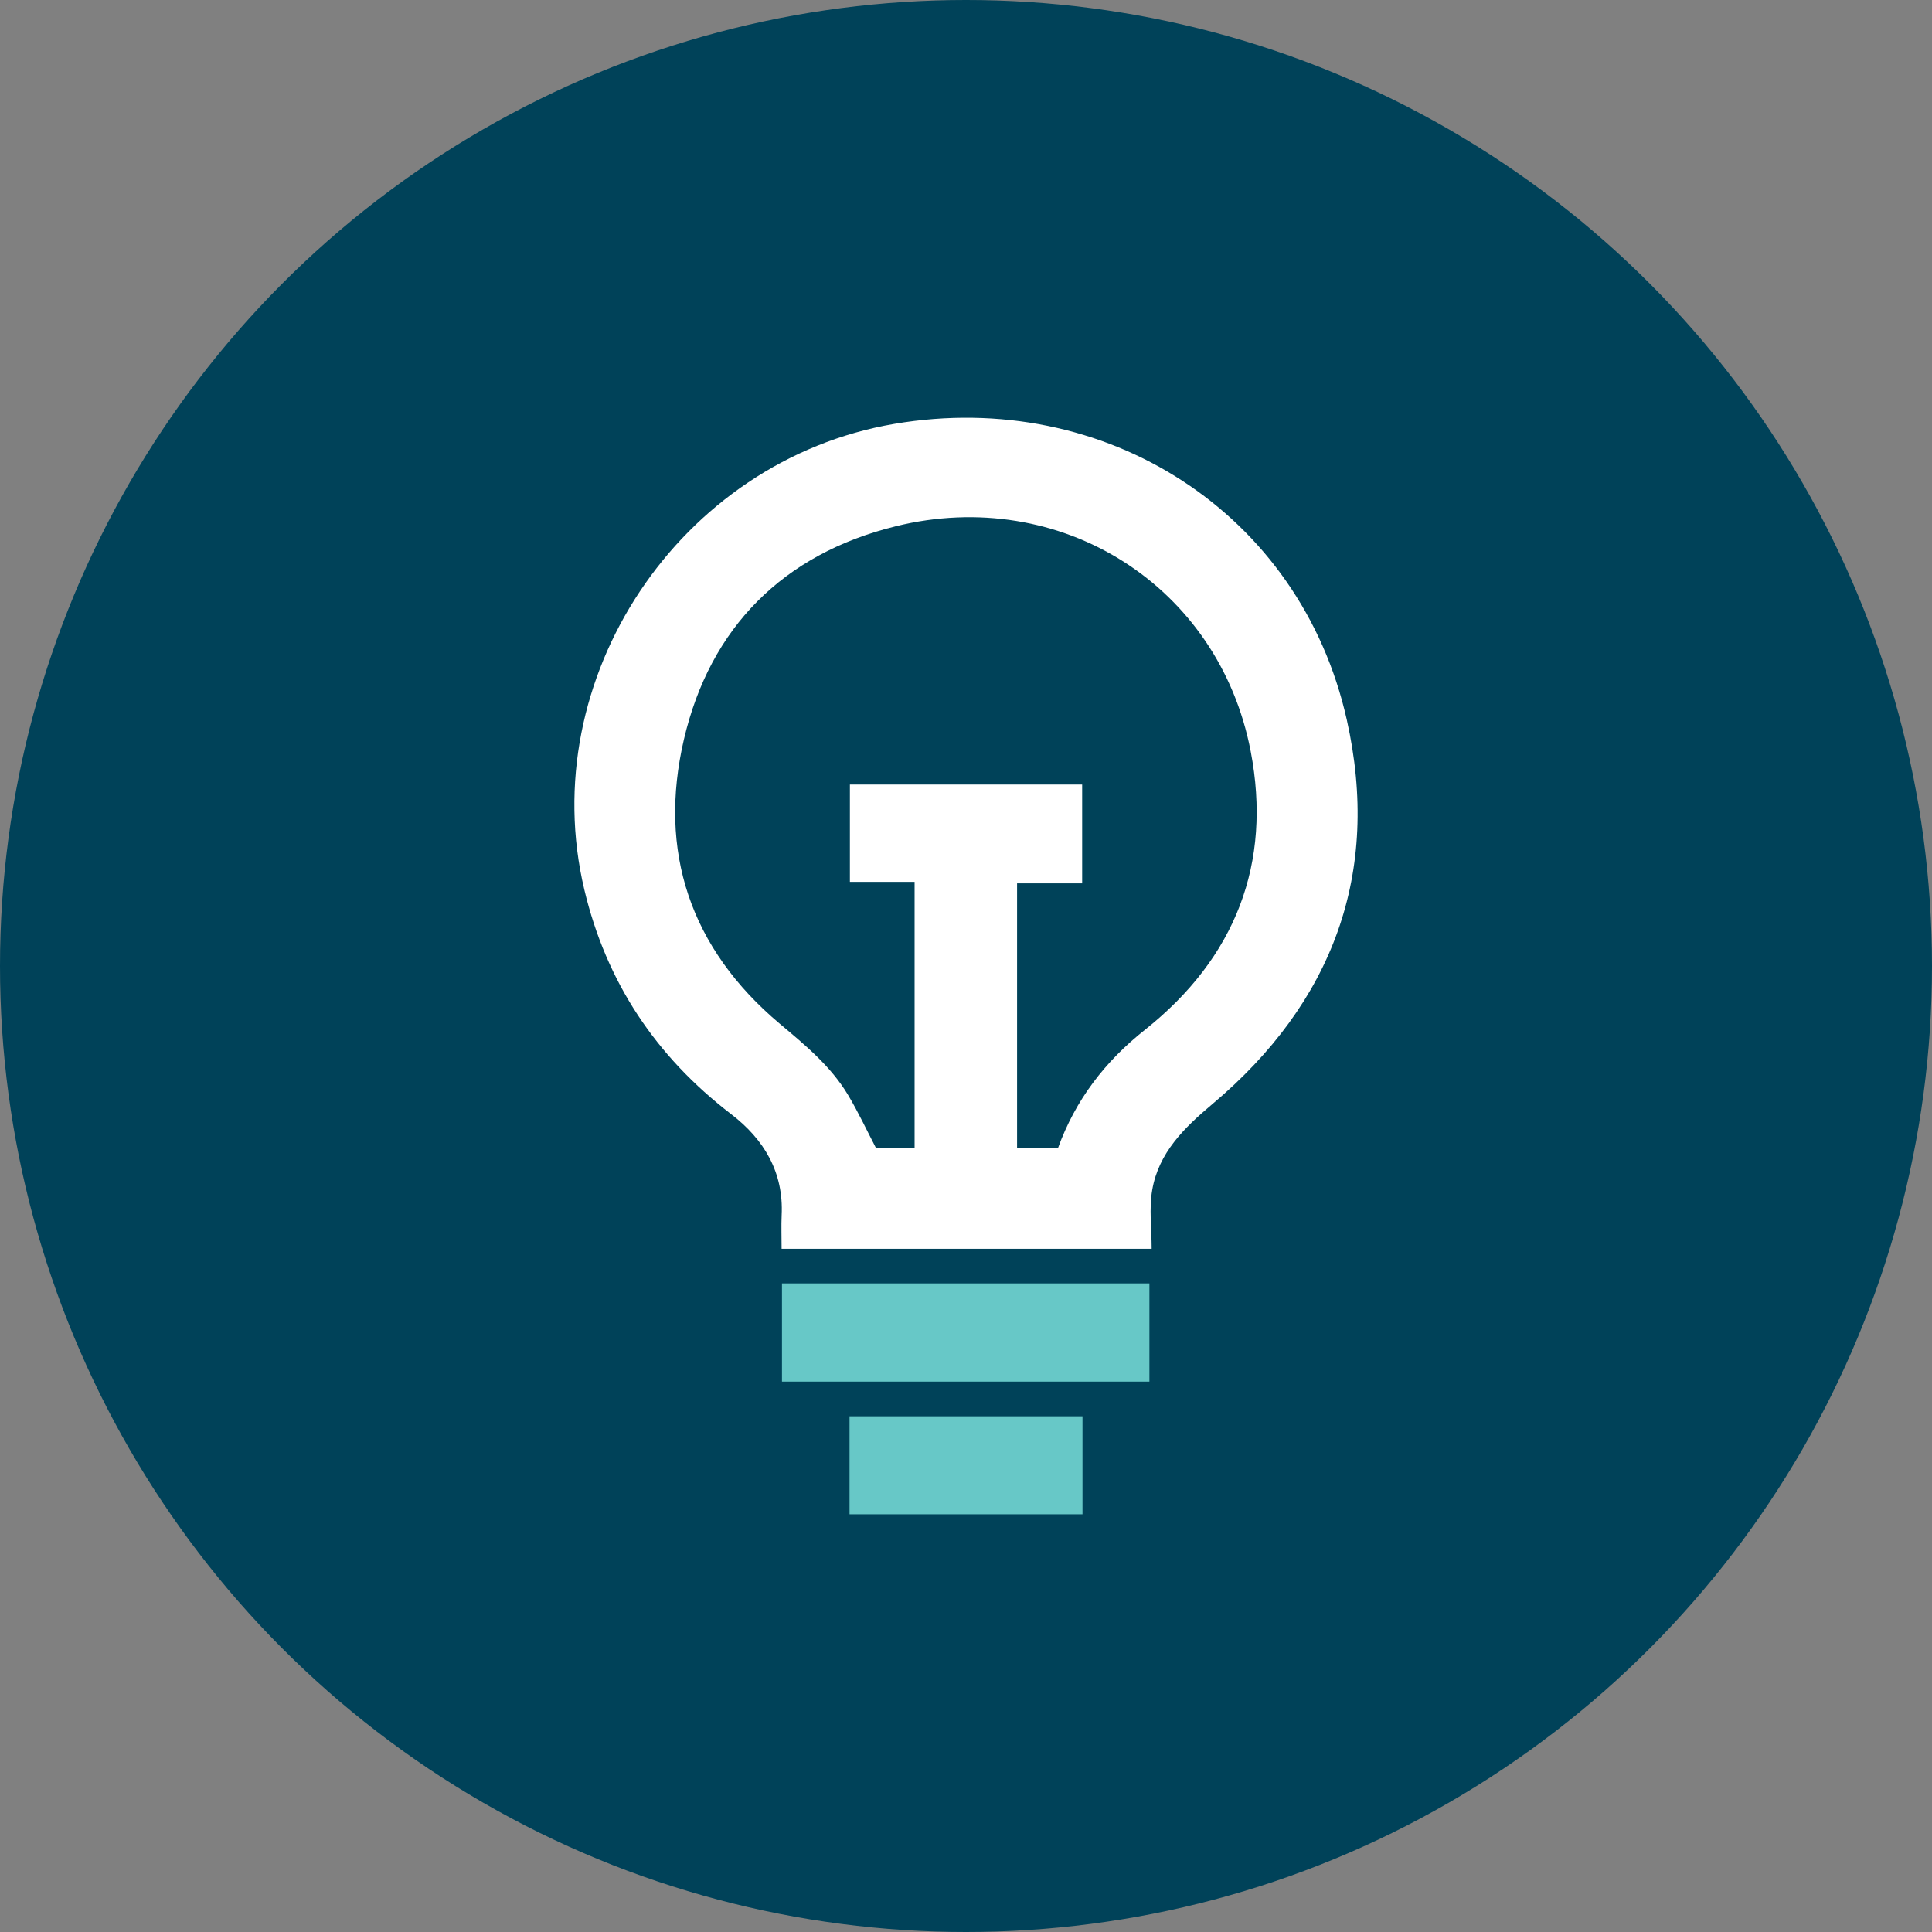
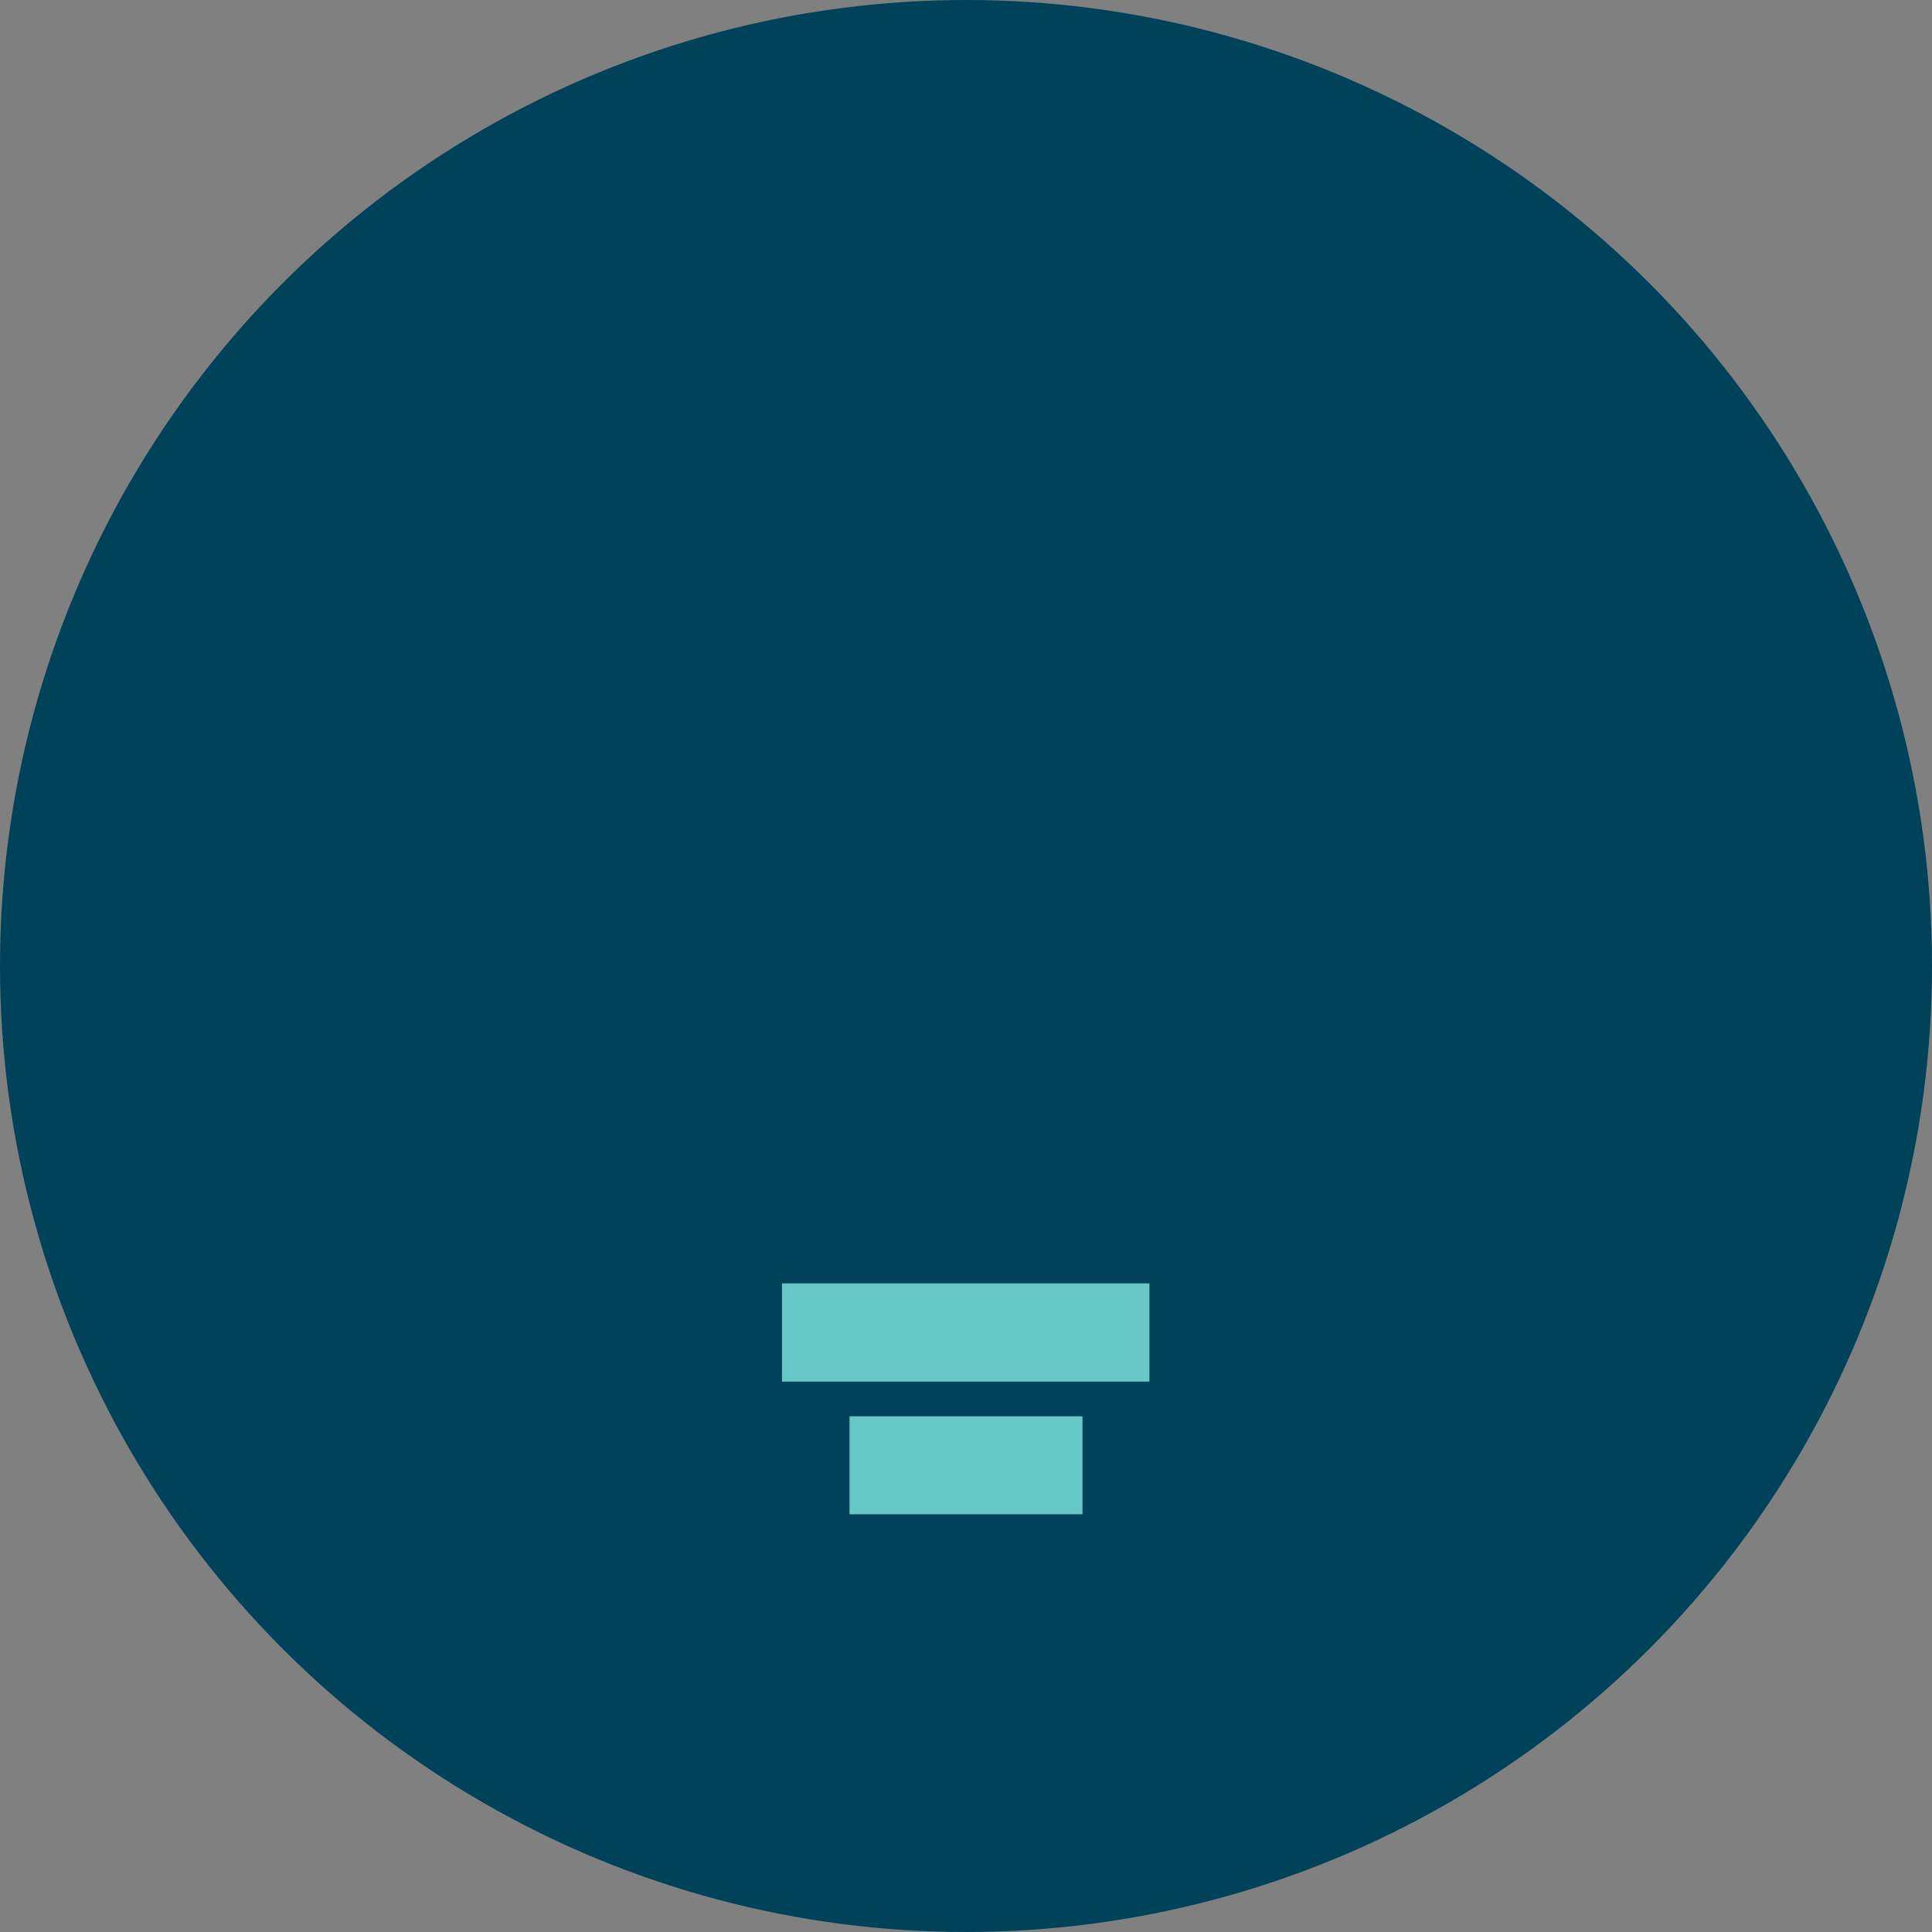
<svg xmlns="http://www.w3.org/2000/svg" width="74" height="74" viewBox="0 0 74 74" fill="none">
  <rect x="0" y="0" width="74" height="74" fill="#808080" stroke="none" />
  <circle cx="37" cy="37" r="37" fill="#004259" />
-   <path d="M44.109 47.831H29.937C29.937 47.385 29.921 46.965 29.939 46.544C30.019 44.9 29.263 43.639 28.012 42.68C25.112 40.458 23.222 37.613 22.381 34.076C20.459 25.997 26.019 17.637 34.258 16.235C42.341 14.86 49.807 19.644 51.585 27.567C52.901 33.435 51.063 38.396 46.435 42.29C45.355 43.198 44.379 44.153 44.133 45.576C44.008 46.291 44.111 47.046 44.111 47.829L44.109 47.831ZM40.519 43.985C41.196 42.118 42.325 40.657 43.854 39.443C47.322 36.691 48.73 33.064 47.903 28.77C46.681 22.428 40.629 18.599 34.307 20.157C30 21.218 27.197 24.037 26.197 28.315C25.194 32.606 26.433 36.324 29.869 39.213C30.843 40.031 31.818 40.834 32.476 41.93C32.872 42.59 33.197 43.291 33.553 43.974H35.031V33.777H32.553V30.049H41.449V33.835H38.956V43.985H40.521H40.519Z" fill="white" />
  <path d="M29.951 52.919V49.157H44.025V52.919H29.951Z" fill="#67C8C7" />
  <path d="M32.539 58V54.247H41.462V58H32.539Z" fill="#67C8C7" />
</svg>